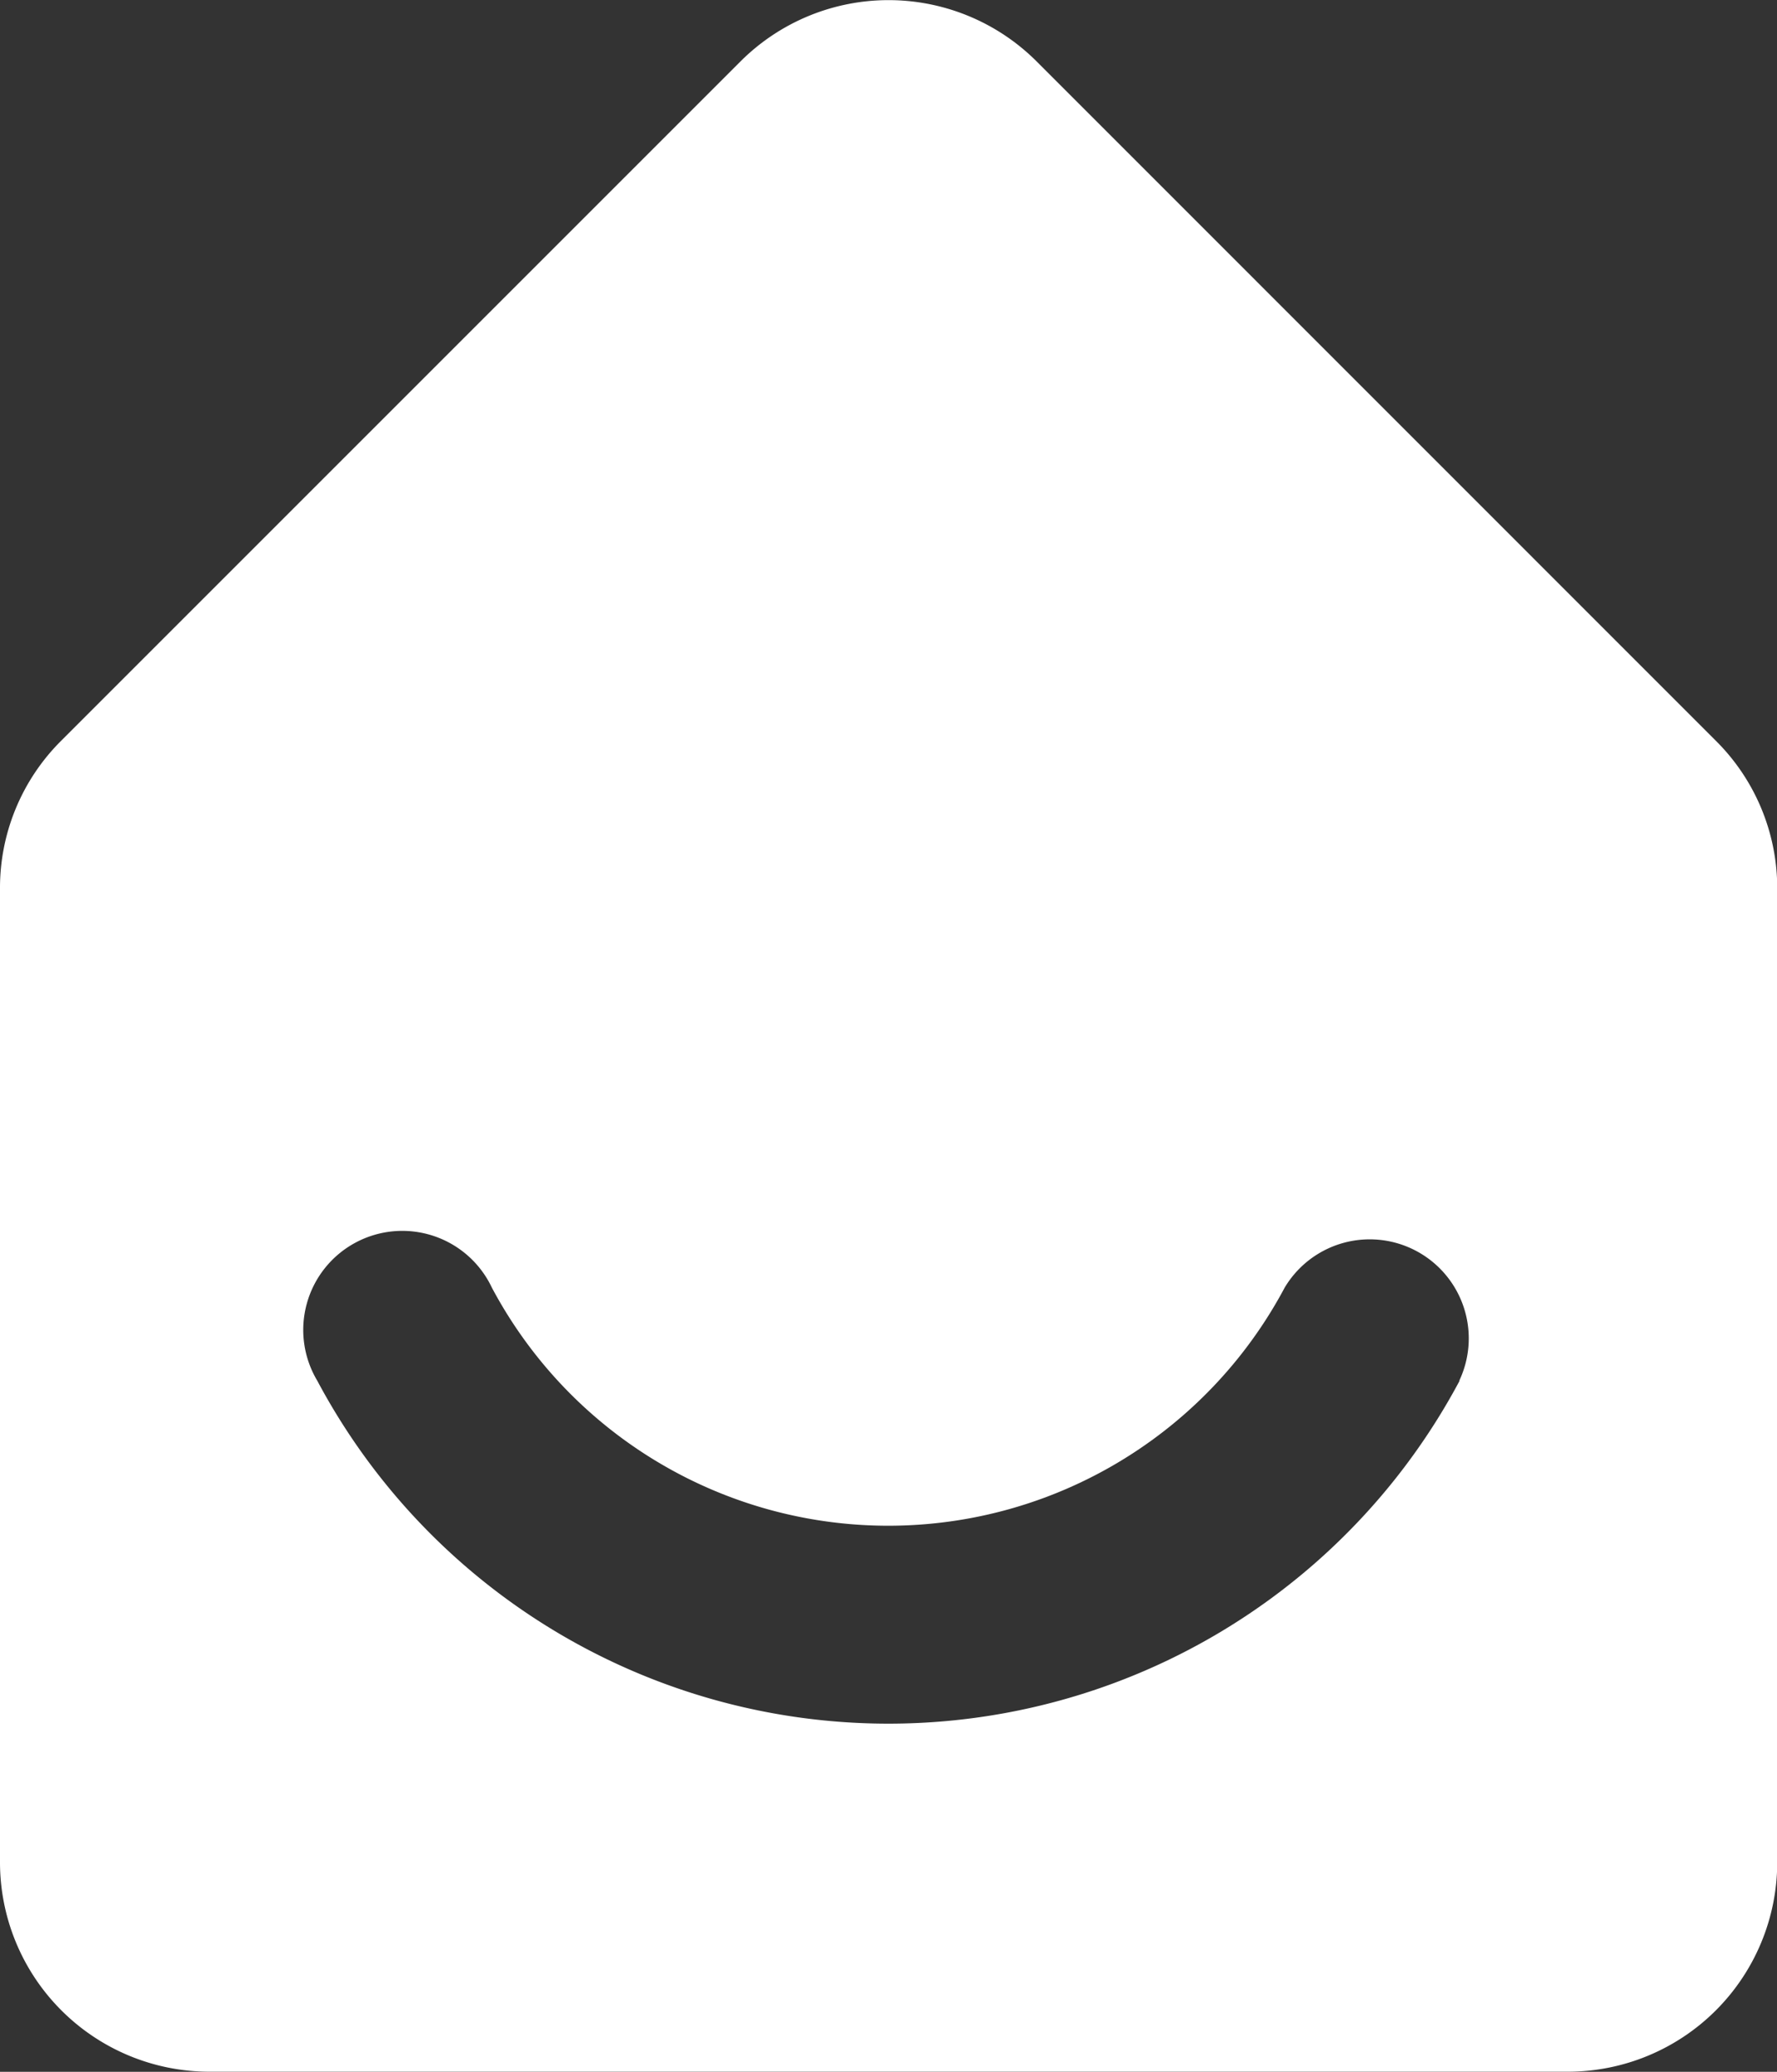
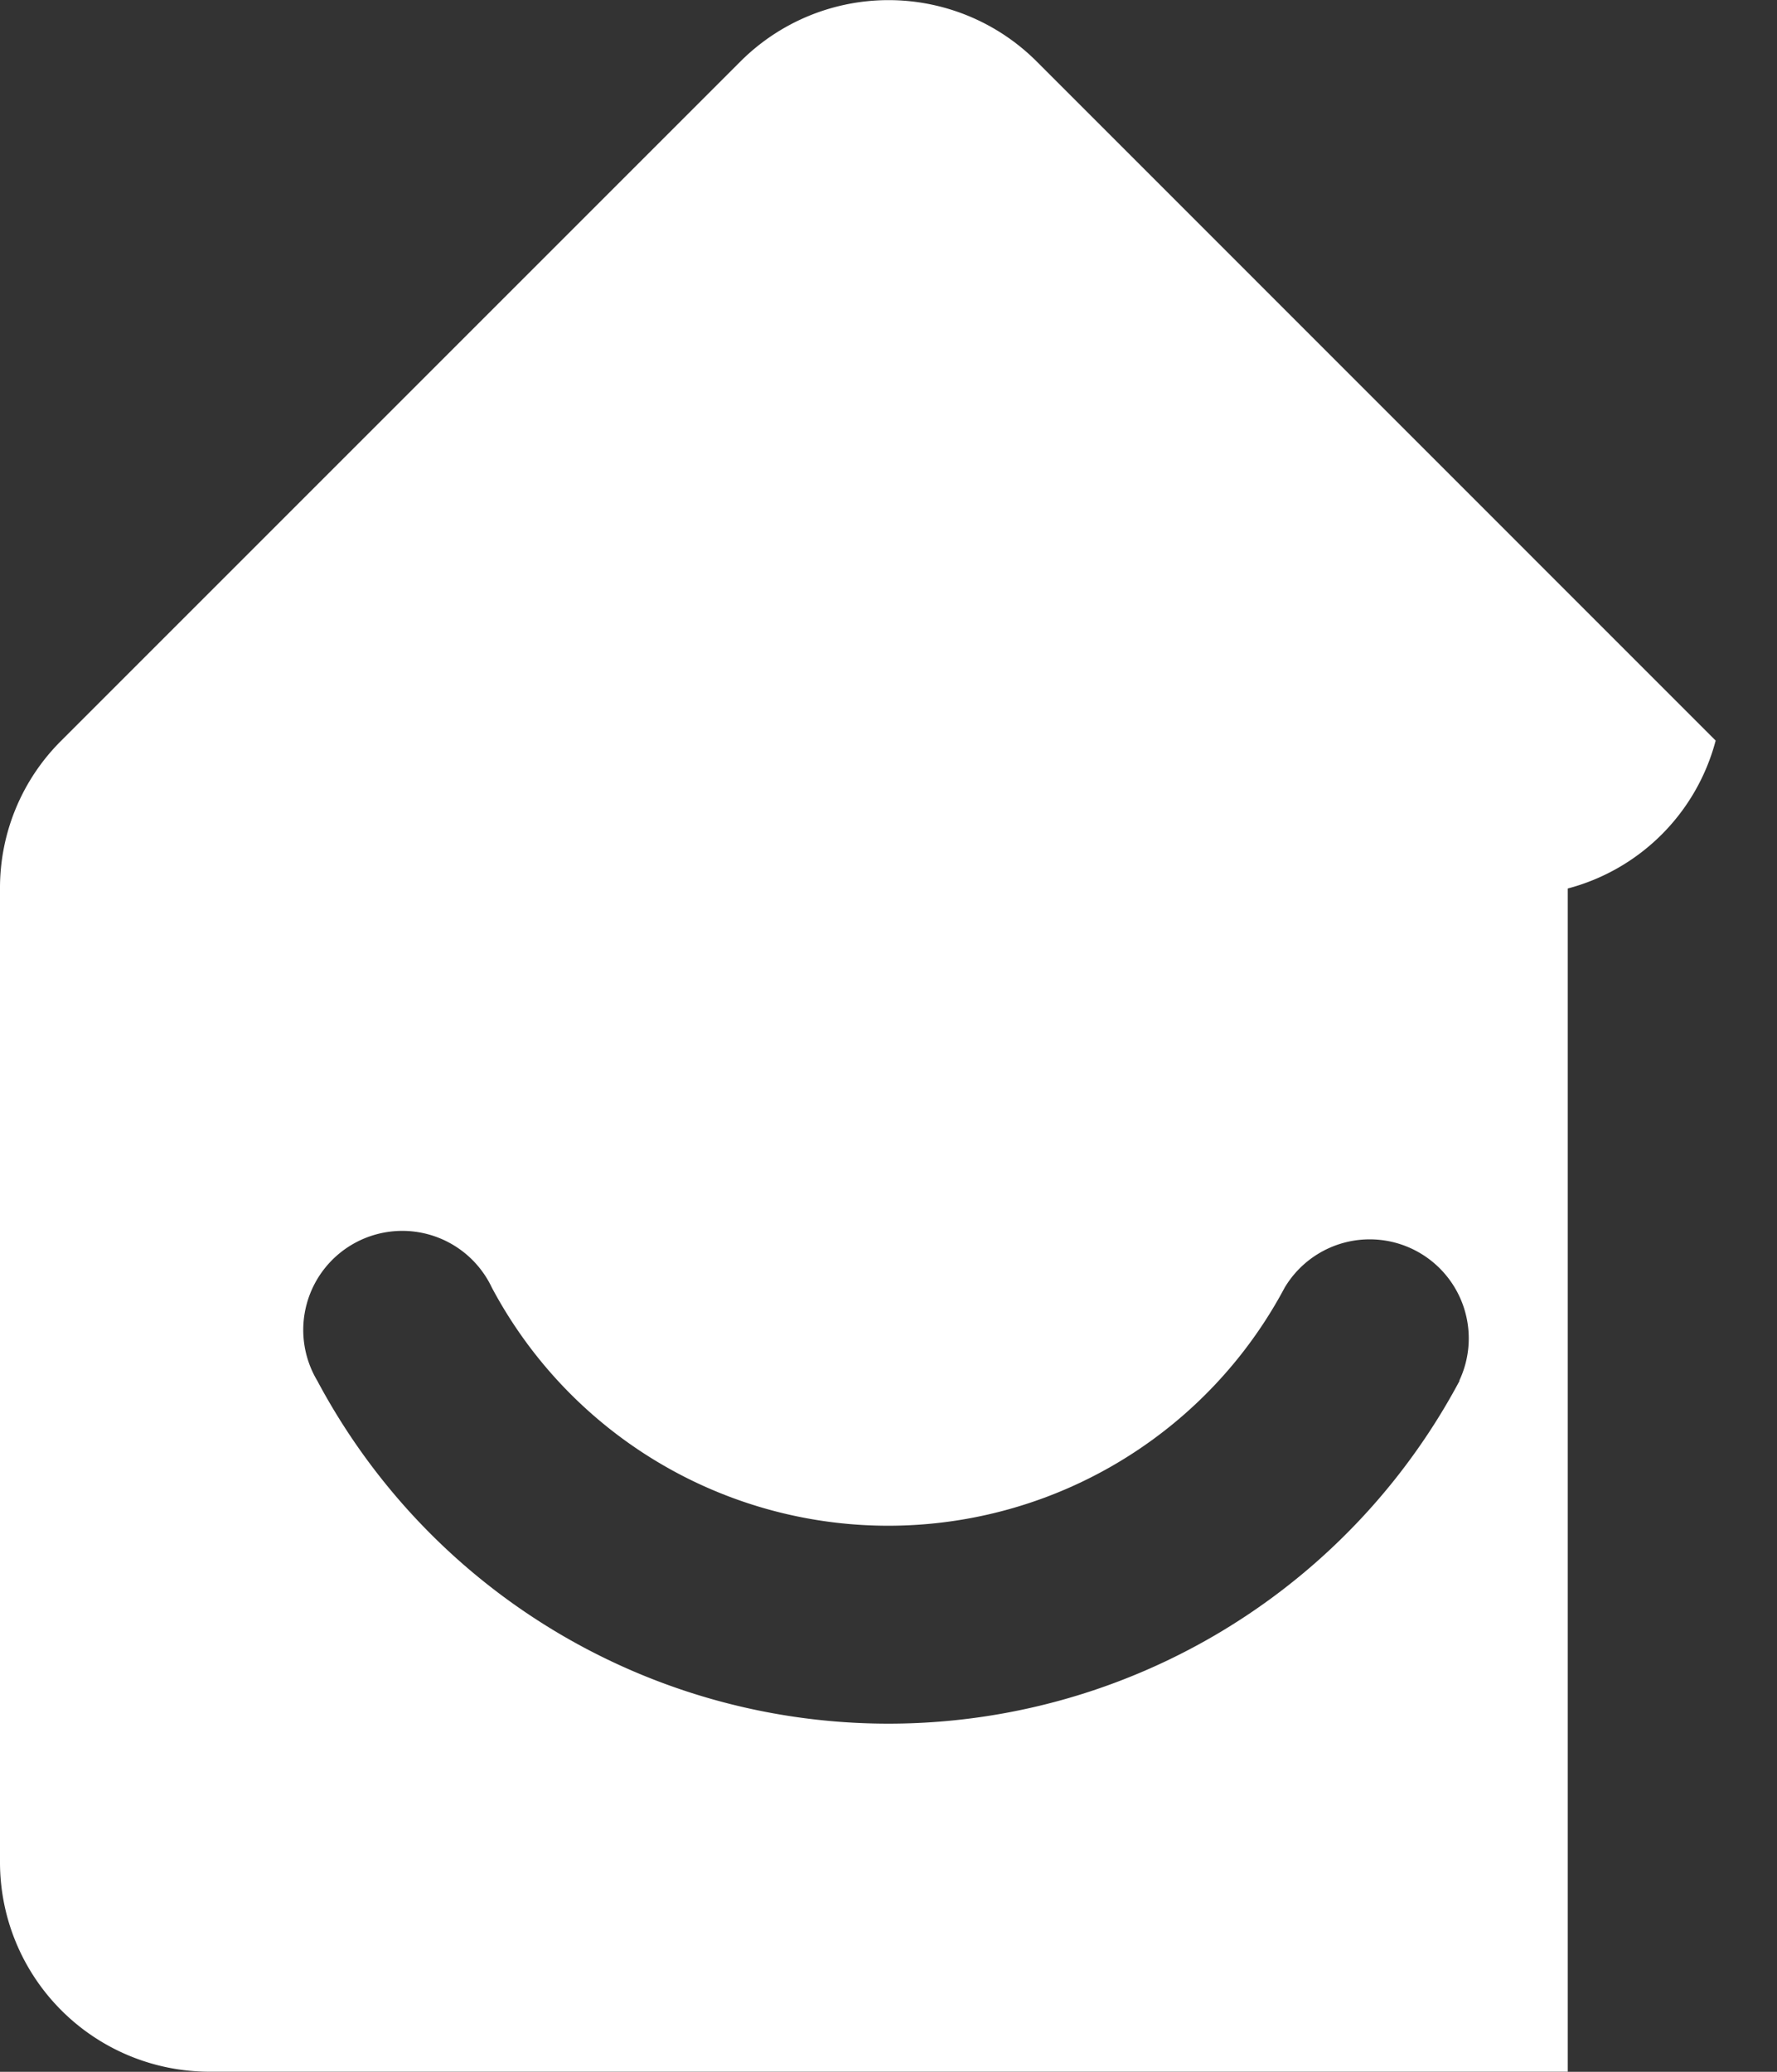
<svg xmlns="http://www.w3.org/2000/svg" id="Layer_1" data-name="Layer 1" viewBox="0 0 152.68 178.01">
  <rect x="0" y="0" width="152.68" height="178.01" fill="#333333" stroke="none" />
  <defs>
    <style>.cls-1{fill:#fff;}</style>
  </defs>
-   <path class="cls-1" d="M147.41,63.63,89.06,5.27a18,18,0,0,0-25.43,0L5.27,63.63A17.83,17.83,0,0,0,0,76.34V160a18,18,0,0,0,18,18H134.7a18,18,0,0,0,18-18V76.34A17.85,17.85,0,0,0,147.41,63.63Zm-22,55a55.6,55.6,0,0,1-98.15,0,8.51,8.51,0,1,1,15-8,38.58,38.58,0,0,0,68.12,0,8.51,8.51,0,0,1,15,8Z" />
+   <path class="cls-1" d="M147.41,63.63,89.06,5.27a18,18,0,0,0-25.43,0L5.27,63.63A17.83,17.83,0,0,0,0,76.34V160a18,18,0,0,0,18,18H134.7V76.34A17.85,17.85,0,0,0,147.41,63.63Zm-22,55a55.6,55.6,0,0,1-98.15,0,8.51,8.51,0,1,1,15-8,38.58,38.58,0,0,0,68.12,0,8.51,8.51,0,0,1,15,8Z" />
</svg>